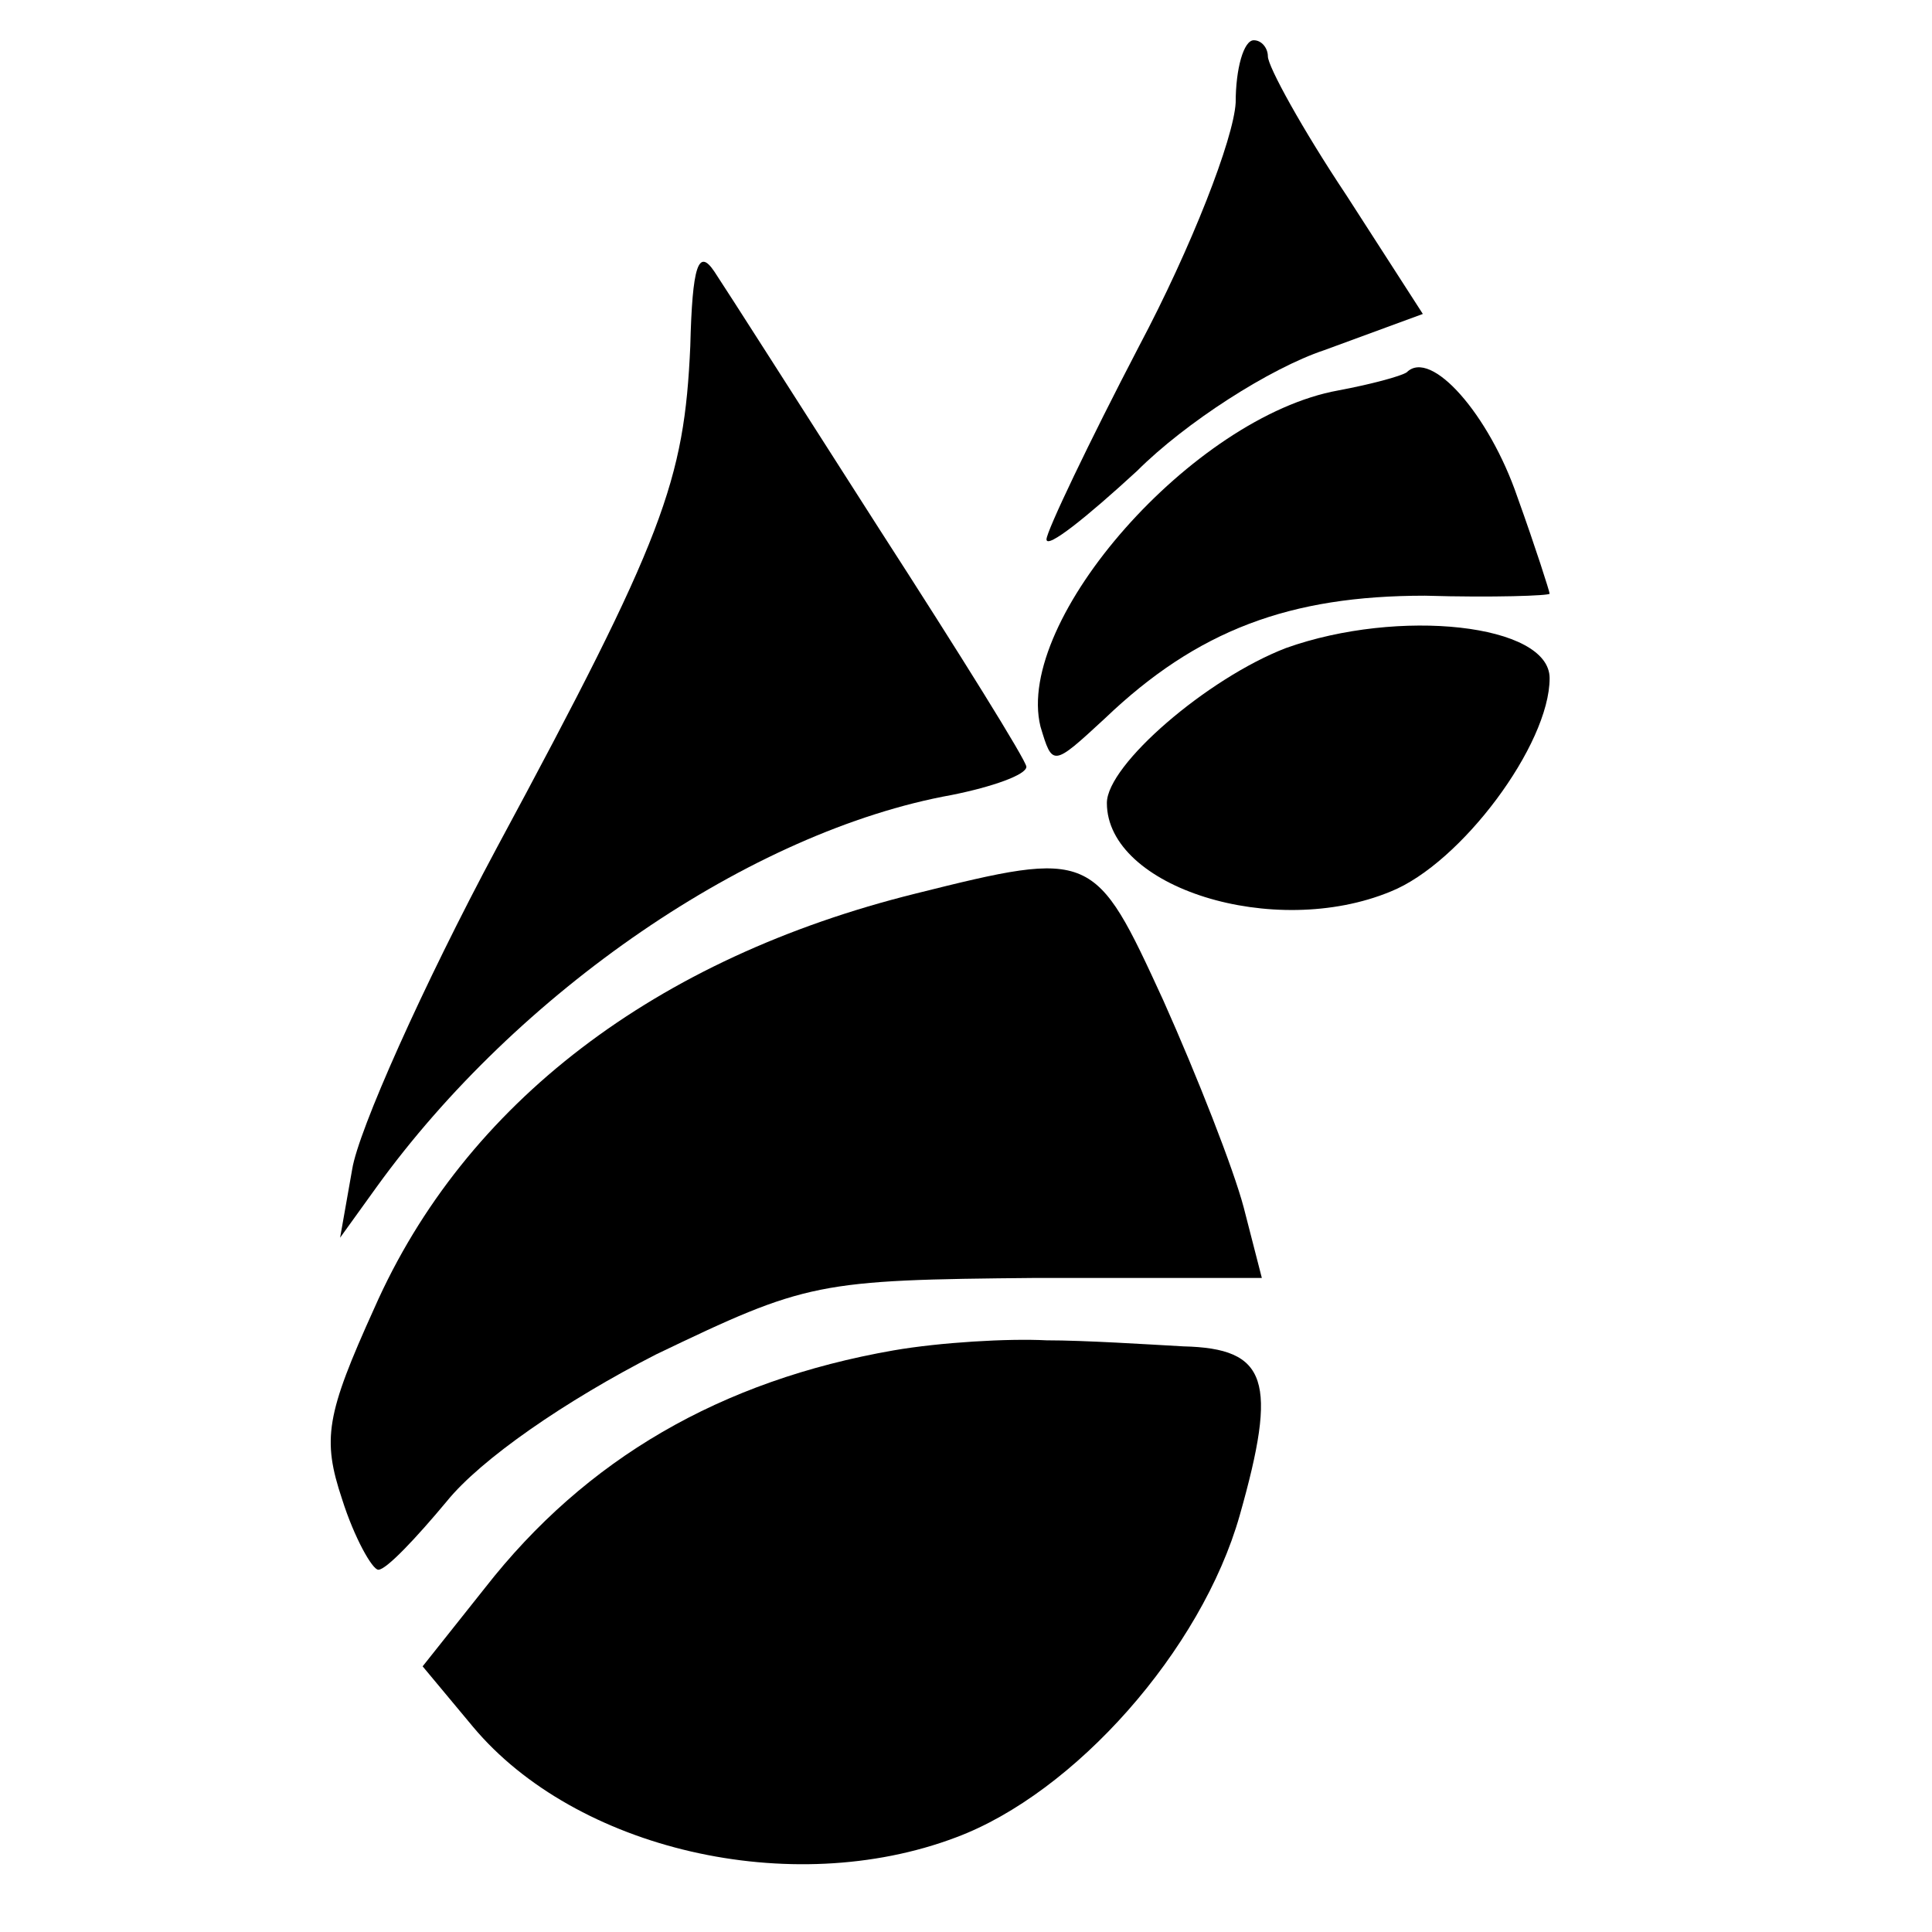
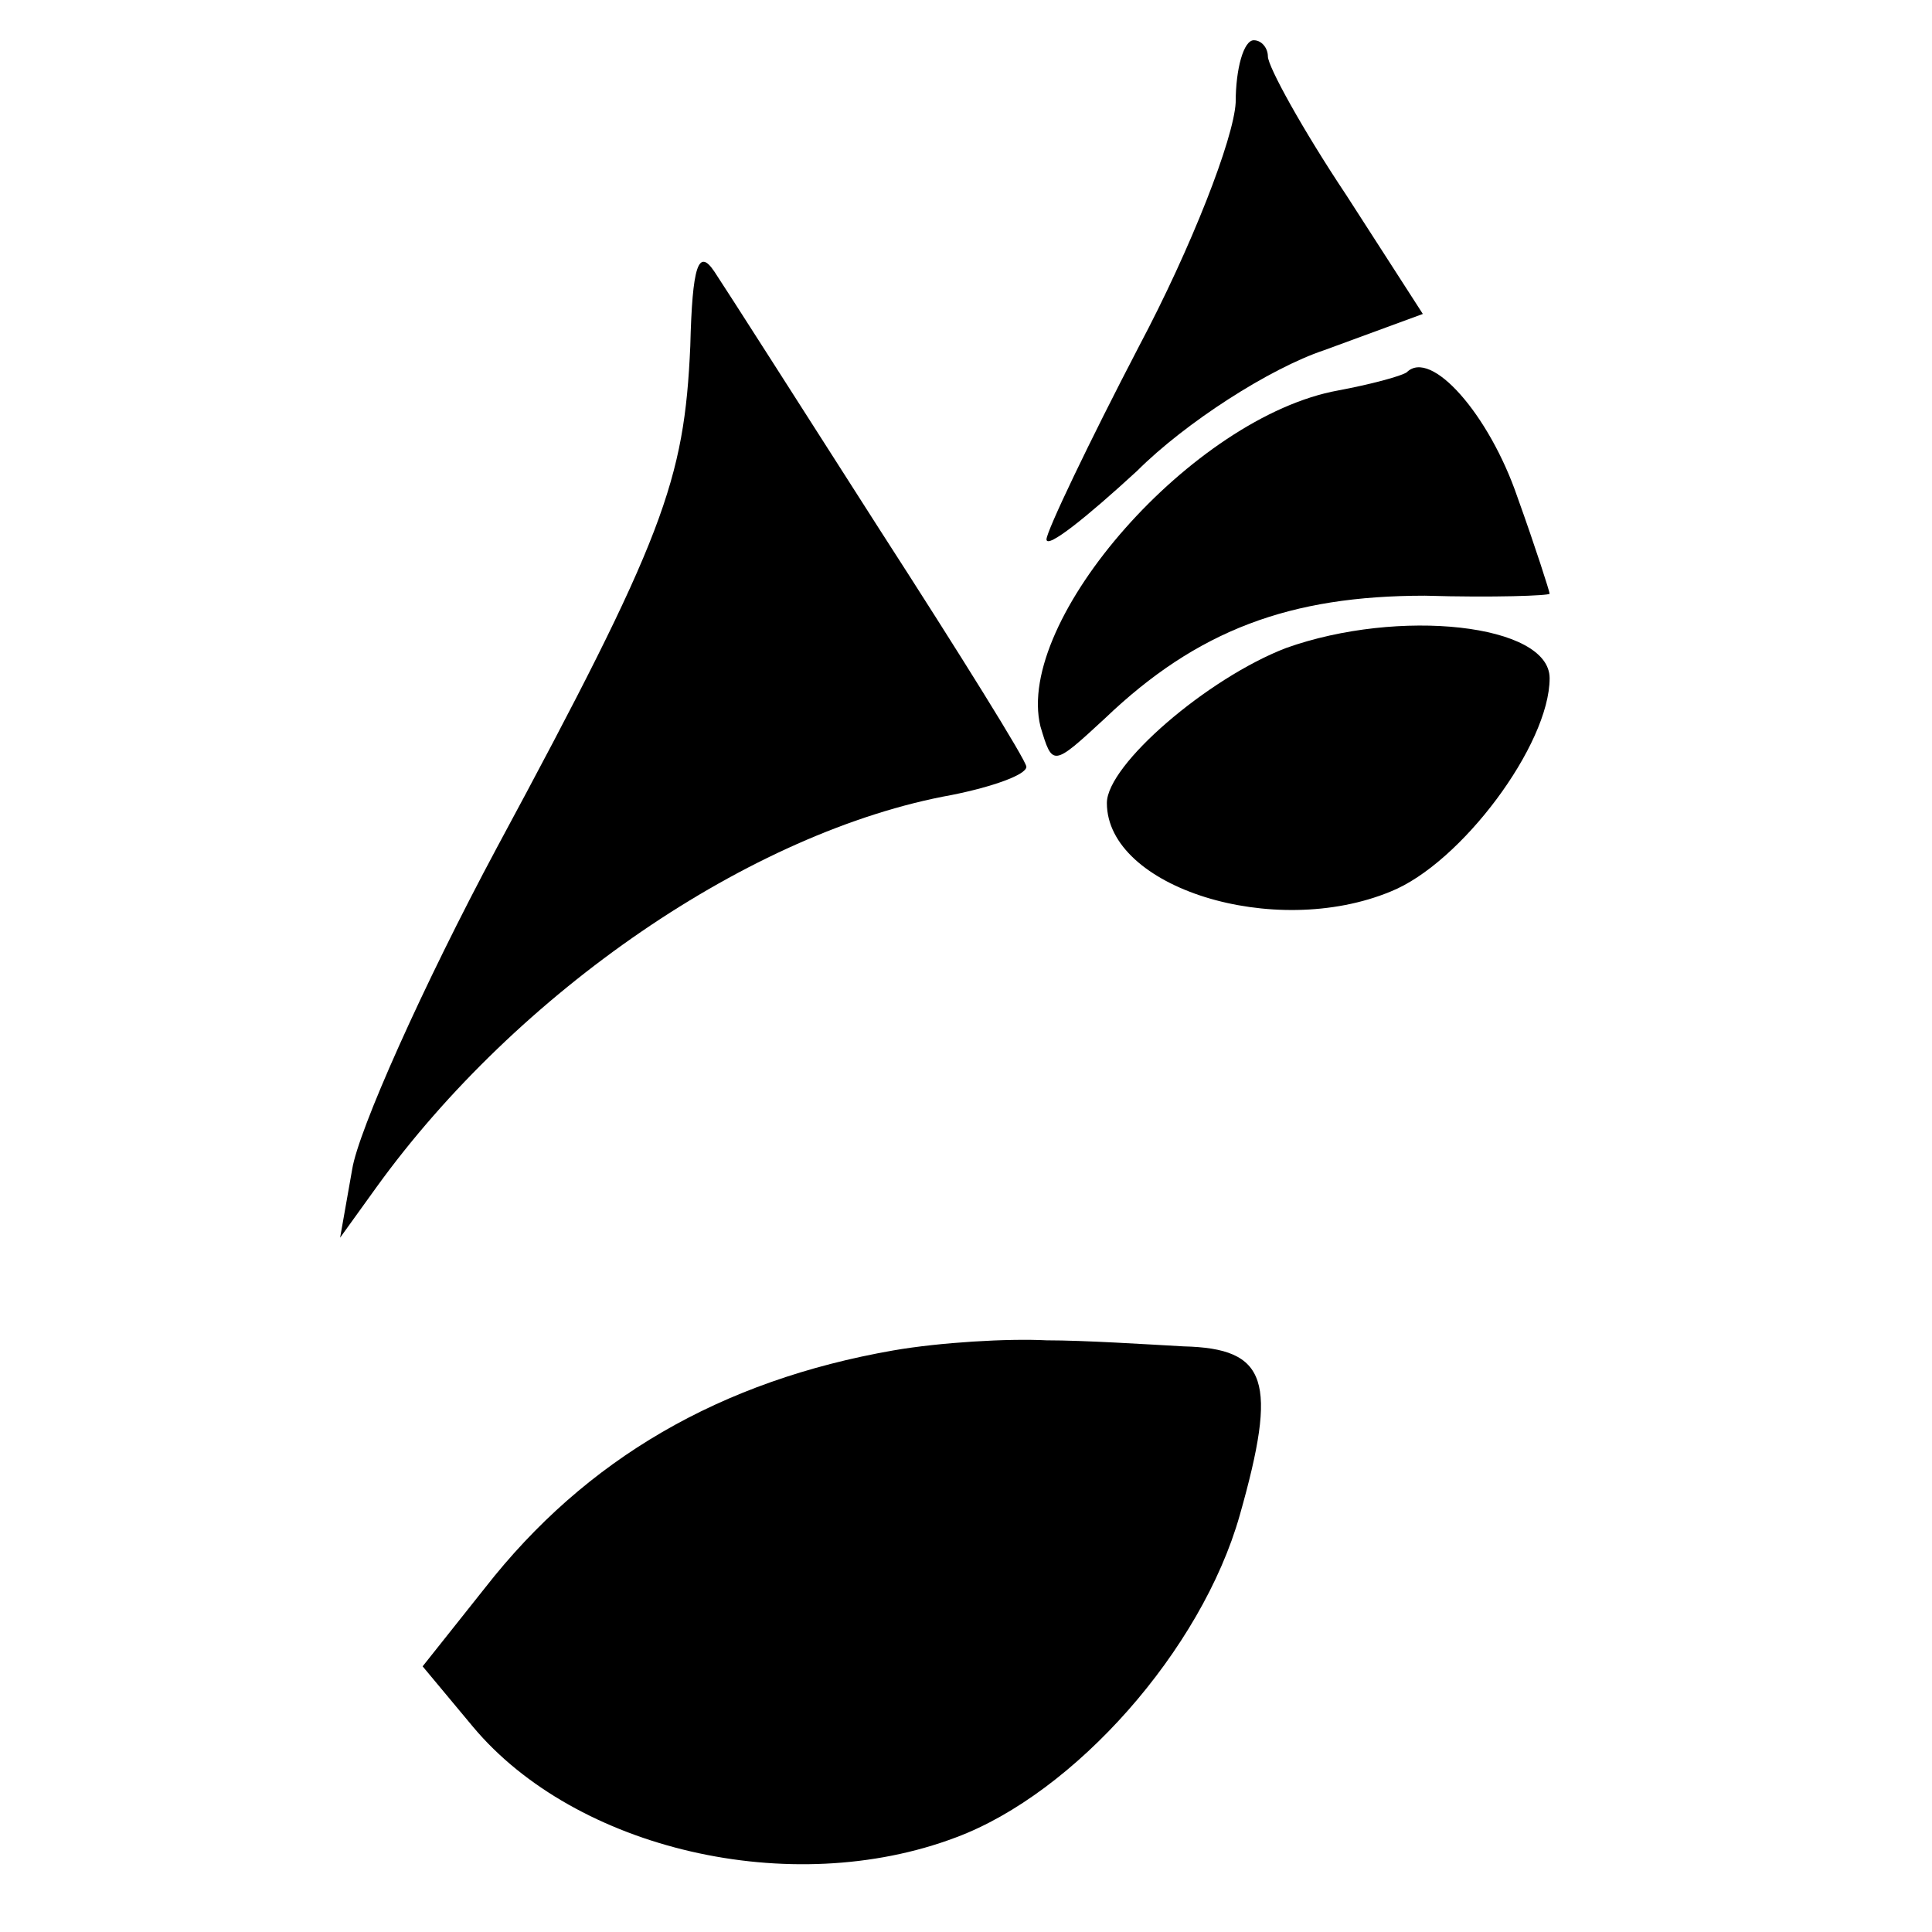
<svg xmlns="http://www.w3.org/2000/svg" version="1.0" width="96pt" height="96pt" viewBox="0 0 96 96" preserveAspectRatio="xMidYMid meet">
  <g transform="translate(0,96) scale(0.1,-0.1)" fill="#000000" stroke="none">
    <path d="M614 909 c-1 -18 -22 -72 -48 -121 -25 -48 -46 -92 -46 -96 0 -5 20 11 45 34 24 24 66 51 93 60 l49 18 -38 59 c-22 33 -39 64 -39 69 0 4 -3 8 -7 8 -5 0 -9 -14 -9 -31z" />
    <path d="M343 788 c-3 -67 -13 -95 -96 -249 -37 -69 -69 -141 -72 -160 l-6 -34 18 25 c70 97 186 177 286 195 20 4 37 10 37 14 0 3 -33 56 -73 118 -39 61 -76 119 -82 128 -8 12 -11 3 -12 -37z" />
    <path d="M699 775 c-3 -2 -18 -6 -34 -9 -72 -13 -161 -114 -148 -167 6 -20 6 -20 32 4 46 44 92 61 159 61 34 -1 62 0 62 1 0 1 -7 23 -16 48 -14 41 -43 74 -55 62z" />
    <path d="M639 638 c-39 -15 -89 -58 -89 -77 0 -42 83 -68 141 -44 35 14 79 73 79 106 0 27 -75 35 -131 15z" />
-     <path d="M455 516 c-129 -32 -224 -104 -269 -206 -24 -53 -26 -65 -16 -95 6 -19 15 -35 18 -35 4 0 19 16 34 34 17 21 59 50 104 73 75 36 80 37 189 38 l112 0 -9 35 c-5 19 -23 65 -40 103 -34 74 -35 75 -123 53z" />
    <path d="M444 289 c-86 -15 -153 -54 -203 -118 l-31 -39 25 -30 c51 -61 158 -86 240 -55 59 22 122 93 141 160 19 67 14 83 -28 84 -18 1 -49 3 -68 3 -19 1 -53 -1 -76 -5z" />
  </g>
</svg>